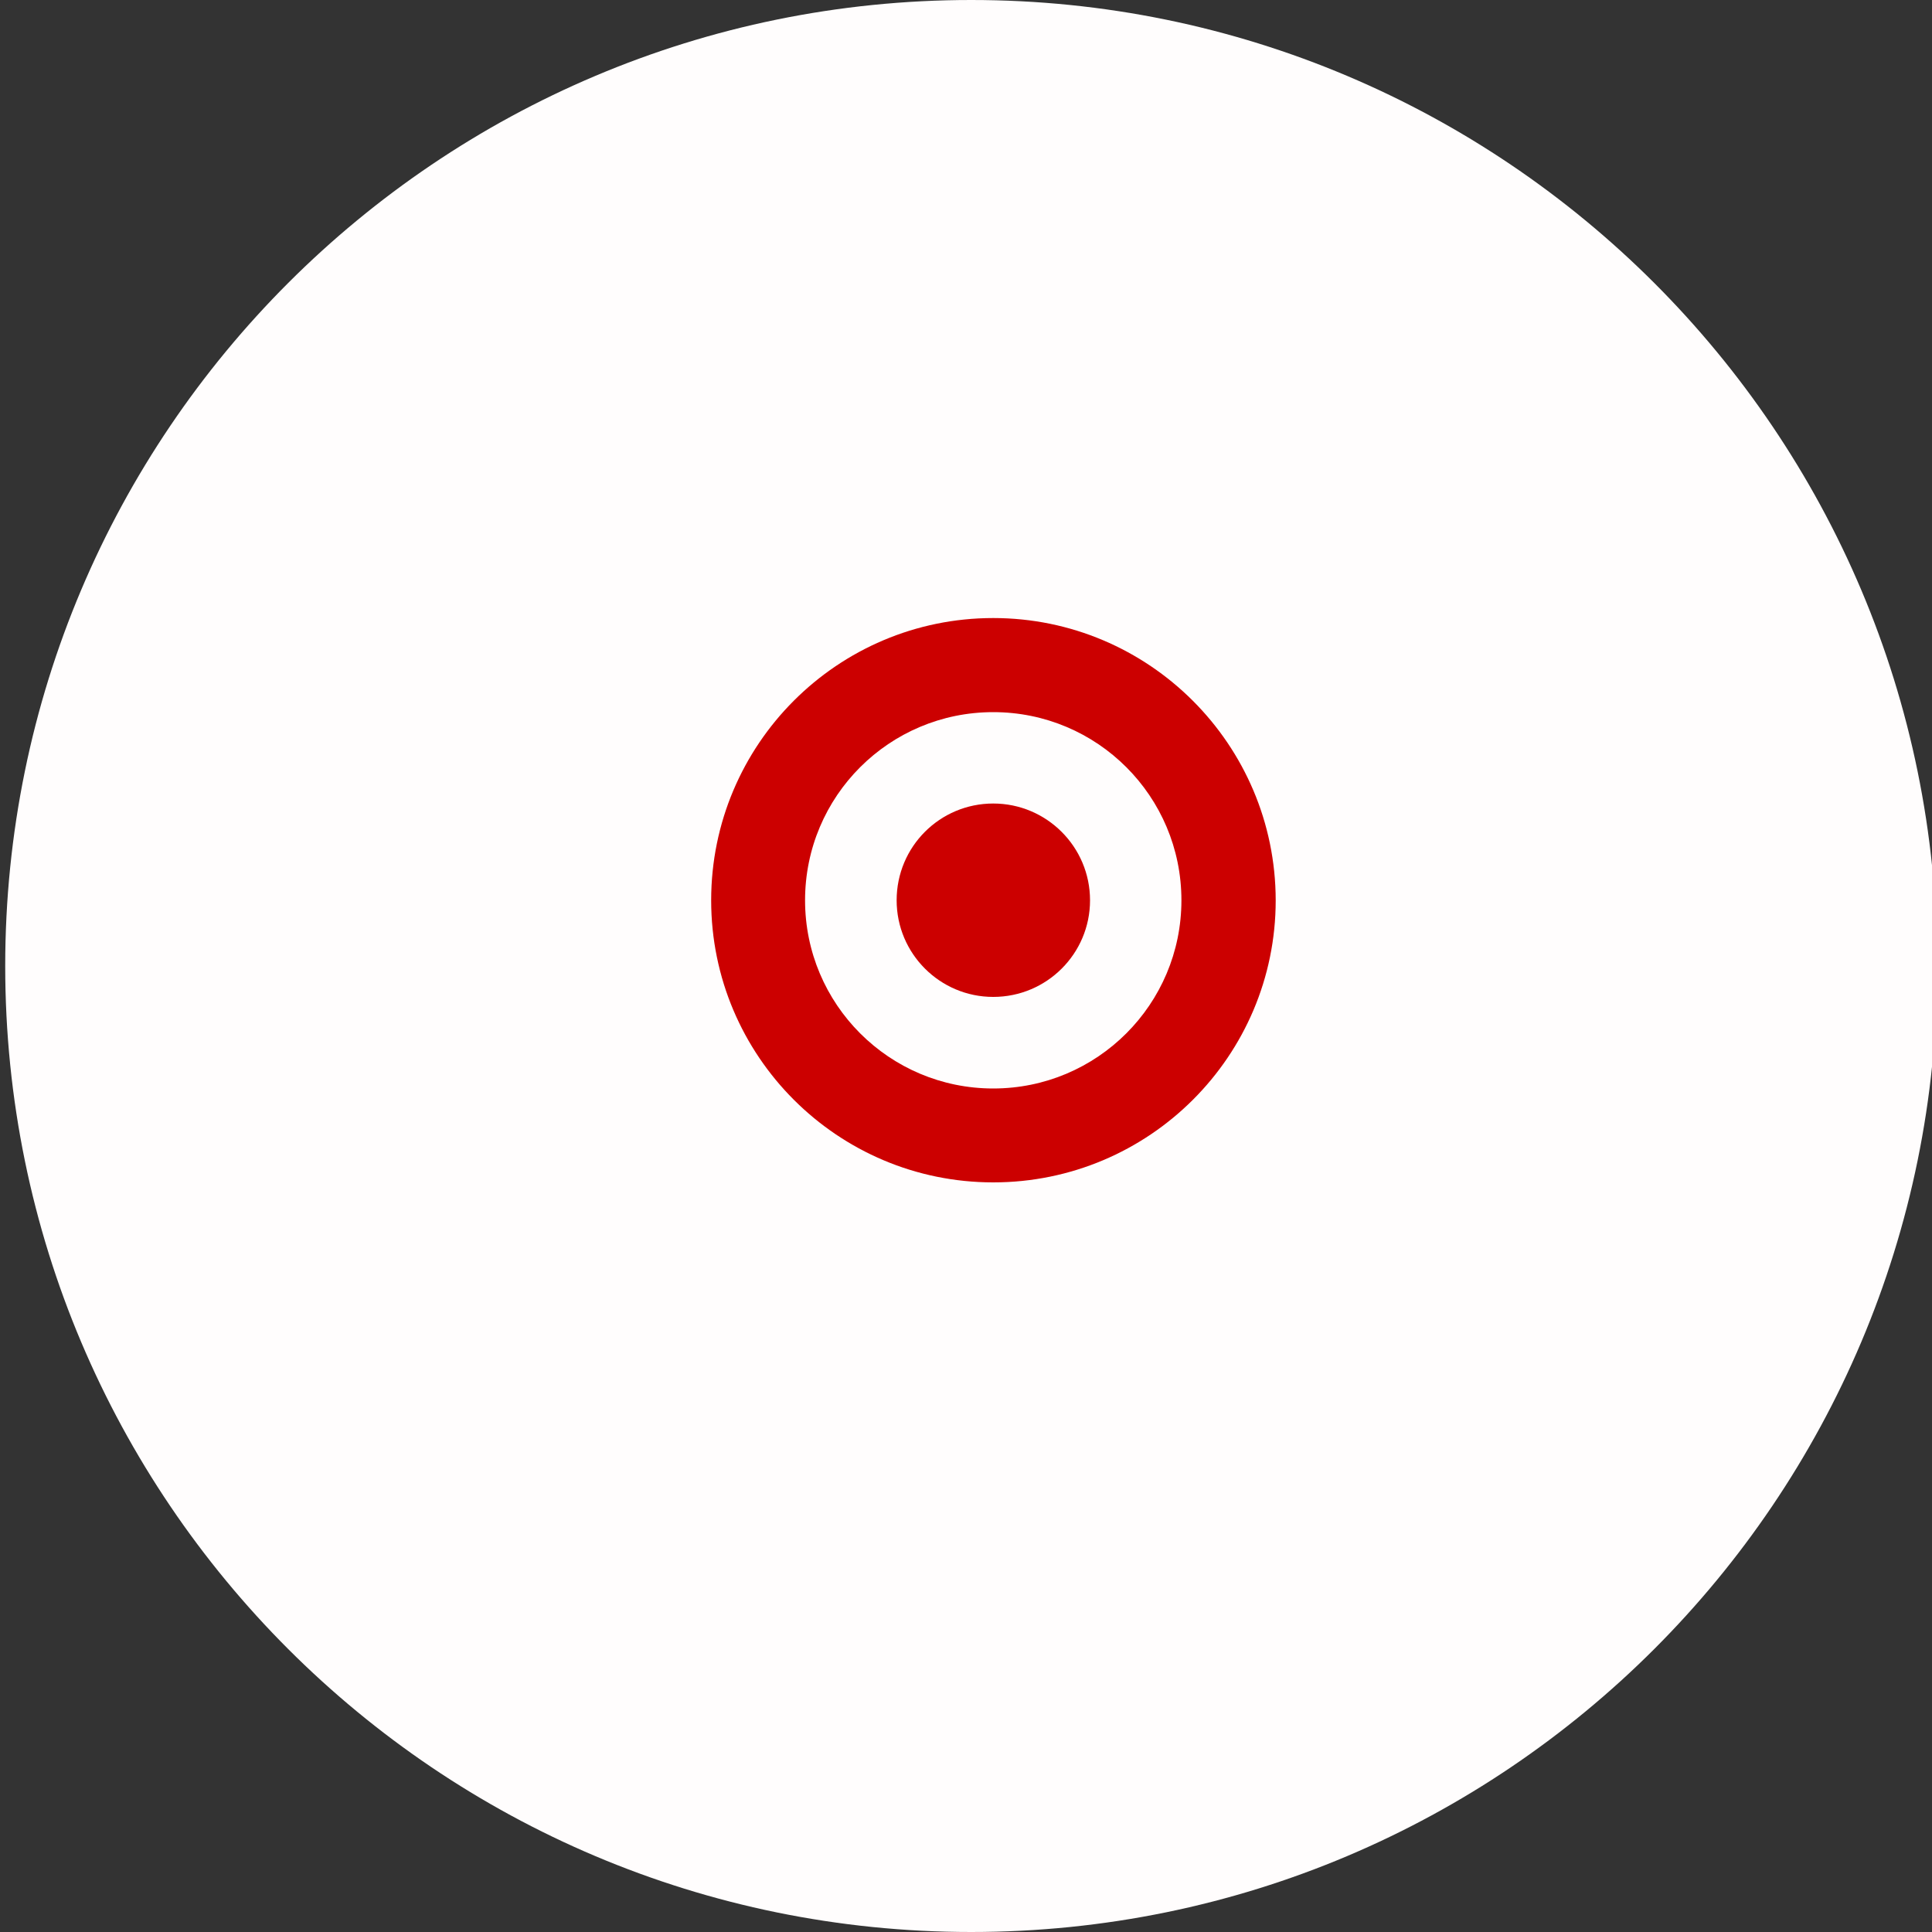
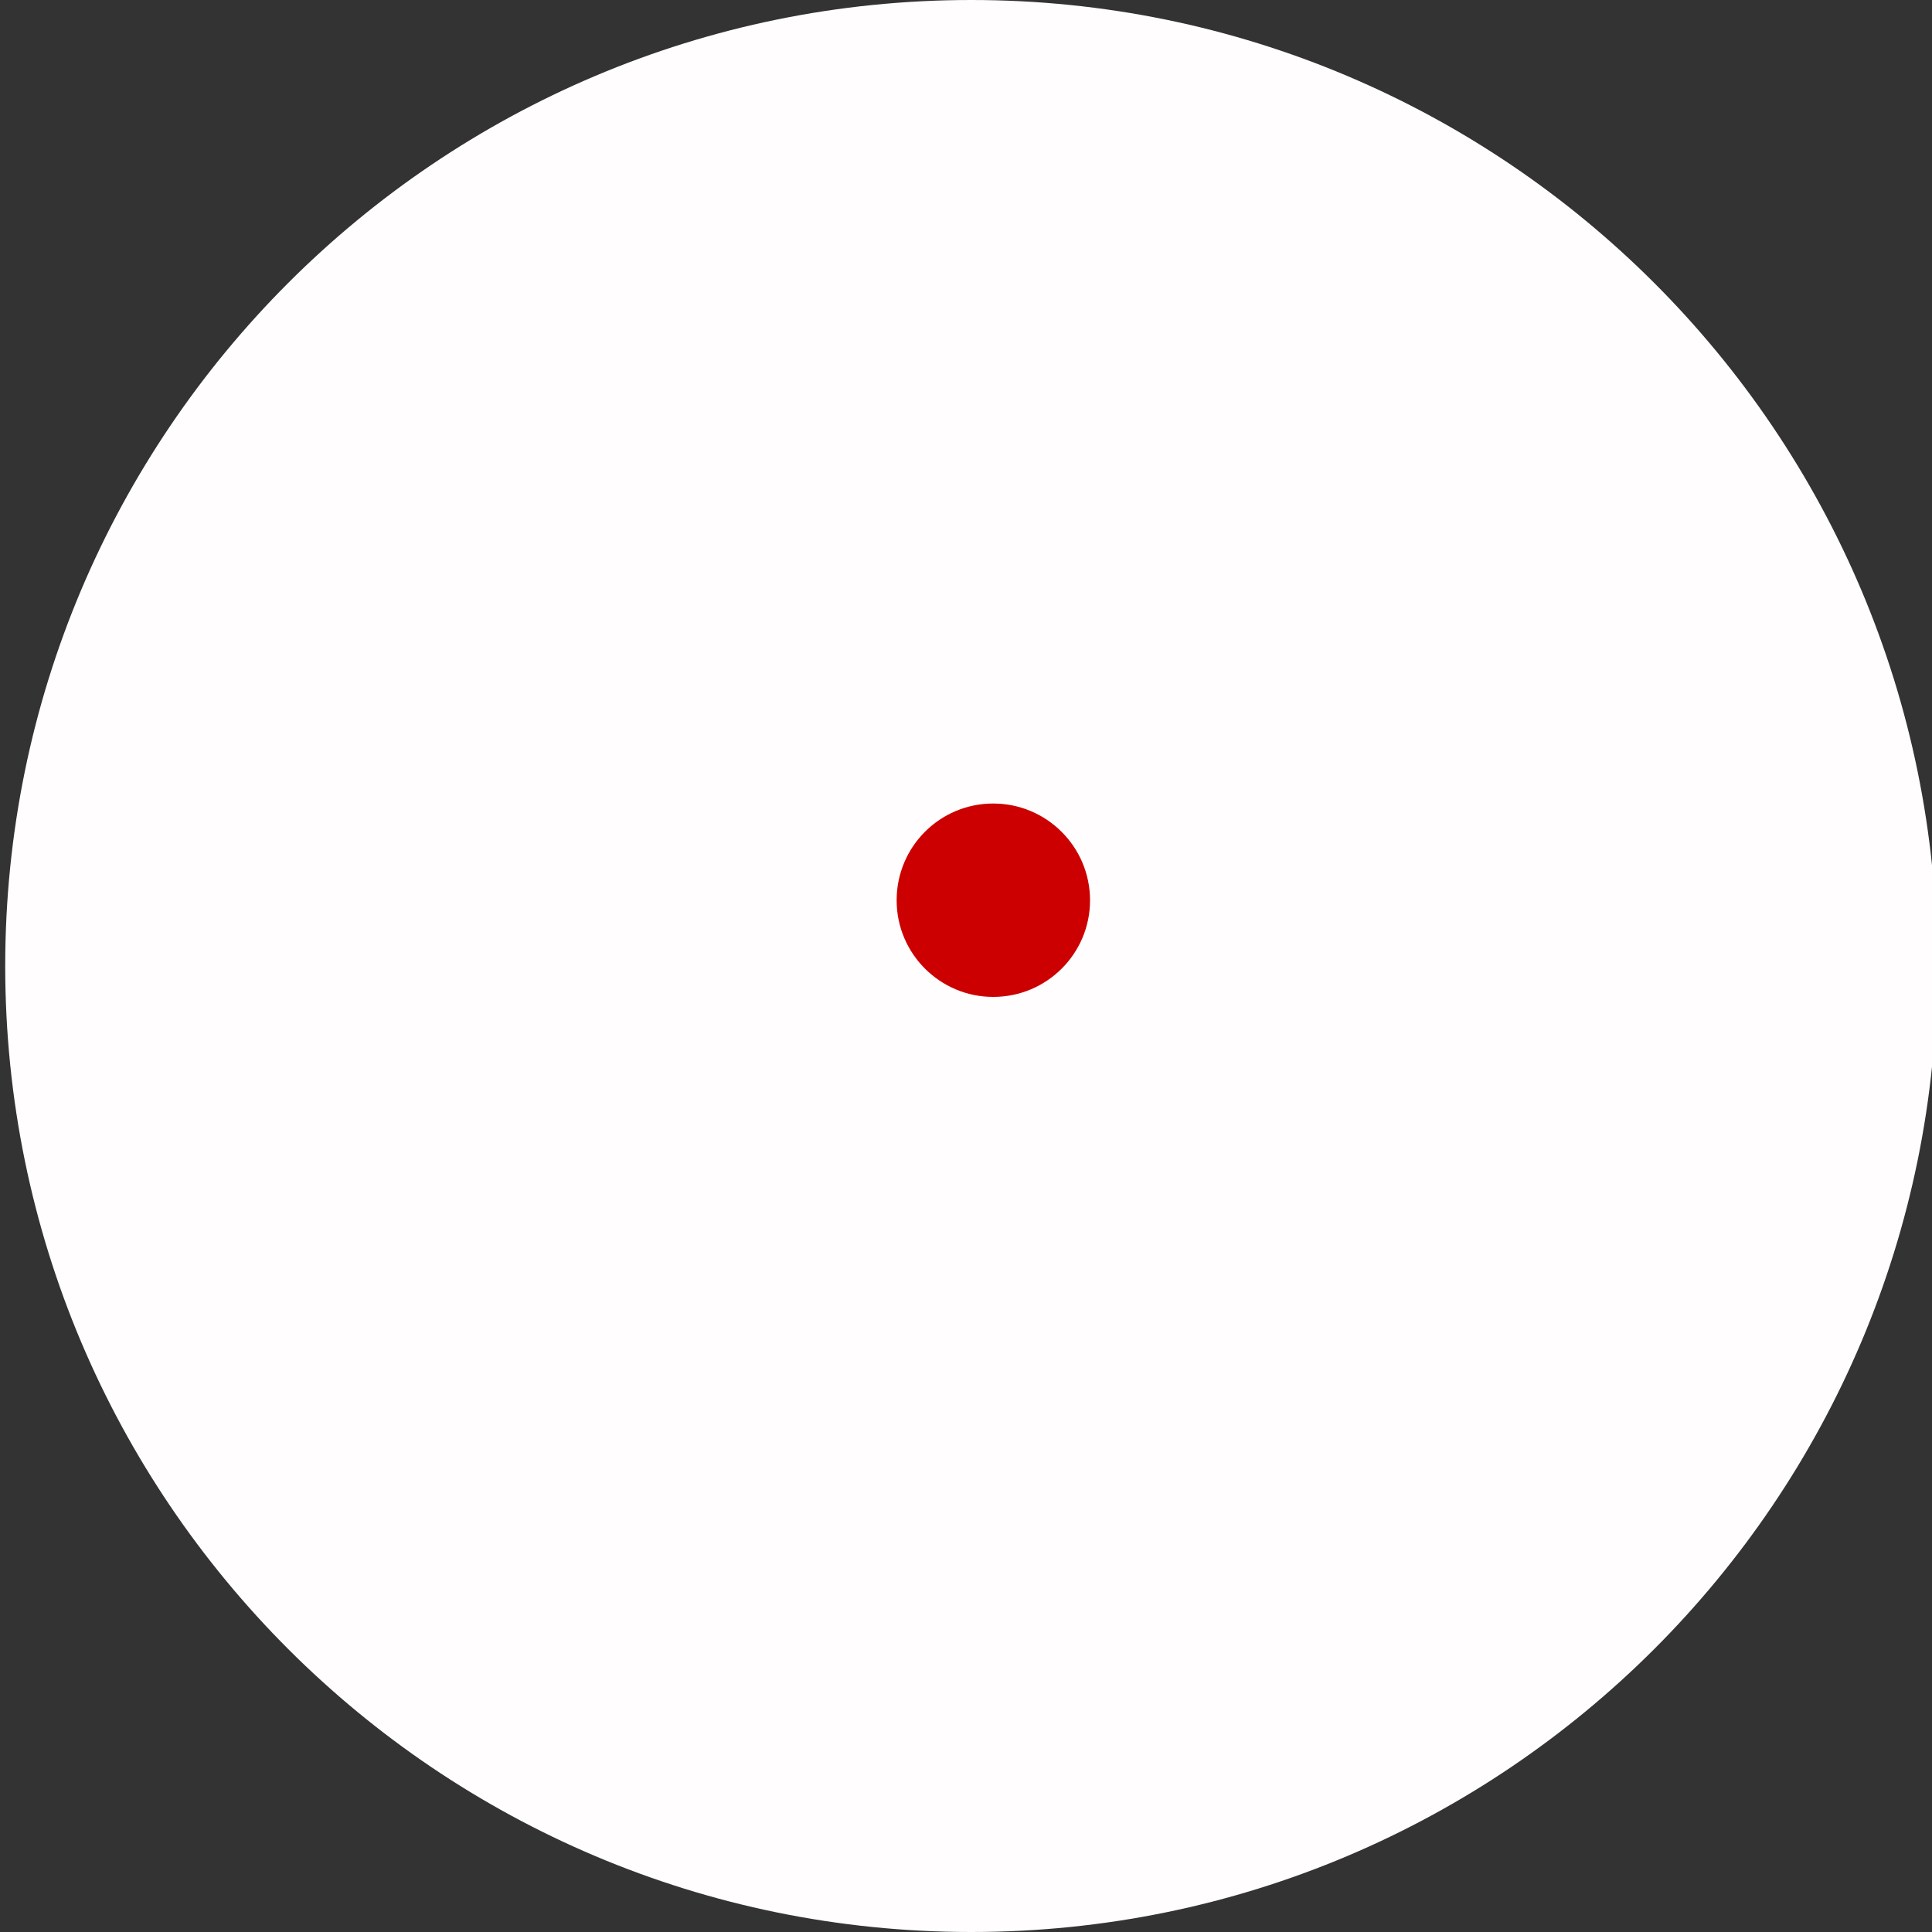
<svg xmlns="http://www.w3.org/2000/svg" version="1.1" id="Layer_1" x="0px" y="0px" viewBox="0 0 100 100" style="enable-background:new 0 0 100 100;" xml:space="preserve">
  <rect x="0" y="0" width="100" height="100" fill="#333333" stroke="none" />
  <style type="text/css">
	.st0{fill:#FFFDFD;}
	.st1{fill:#CC0000;}
</style>
  <path class="st0" d="M50.27,100L50.27,100c-27.61,0-50-22.39-50-50v0c0-27.61,22.39-50,50-50h0c27.61,0,50,22.39,50,50v0  C100.27,77.61,77.88,100,50.27,100z" />
  <g>
    <g>
      <g>
-         <path class="st1" d="M51.41,56.34c-5.38,0-9.74-4.36-9.74-9.74c0-5.39,4.36-9.74,9.74-9.74c5.38,0,9.74,4.35,9.74,9.74     C61.15,51.98,56.79,56.34,51.41,56.34 M51.41,31.99c-8.06,0-14.6,6.54-14.6,14.61c0,8.06,6.54,14.6,14.6,14.6     c8.07,0,14.62-6.54,14.62-14.6C66.02,38.53,59.47,31.99,51.41,31.99z" />
-       </g>
+         </g>
      <path class="st1" d="M51.41,41.59c-2.76,0-5,2.23-5,5.01c0,2.76,2.24,5,5,5c2.77,0,5.01-2.24,5.01-5    C56.42,43.83,54.17,41.59,51.41,41.59" />
    </g>
  </g>
</svg>